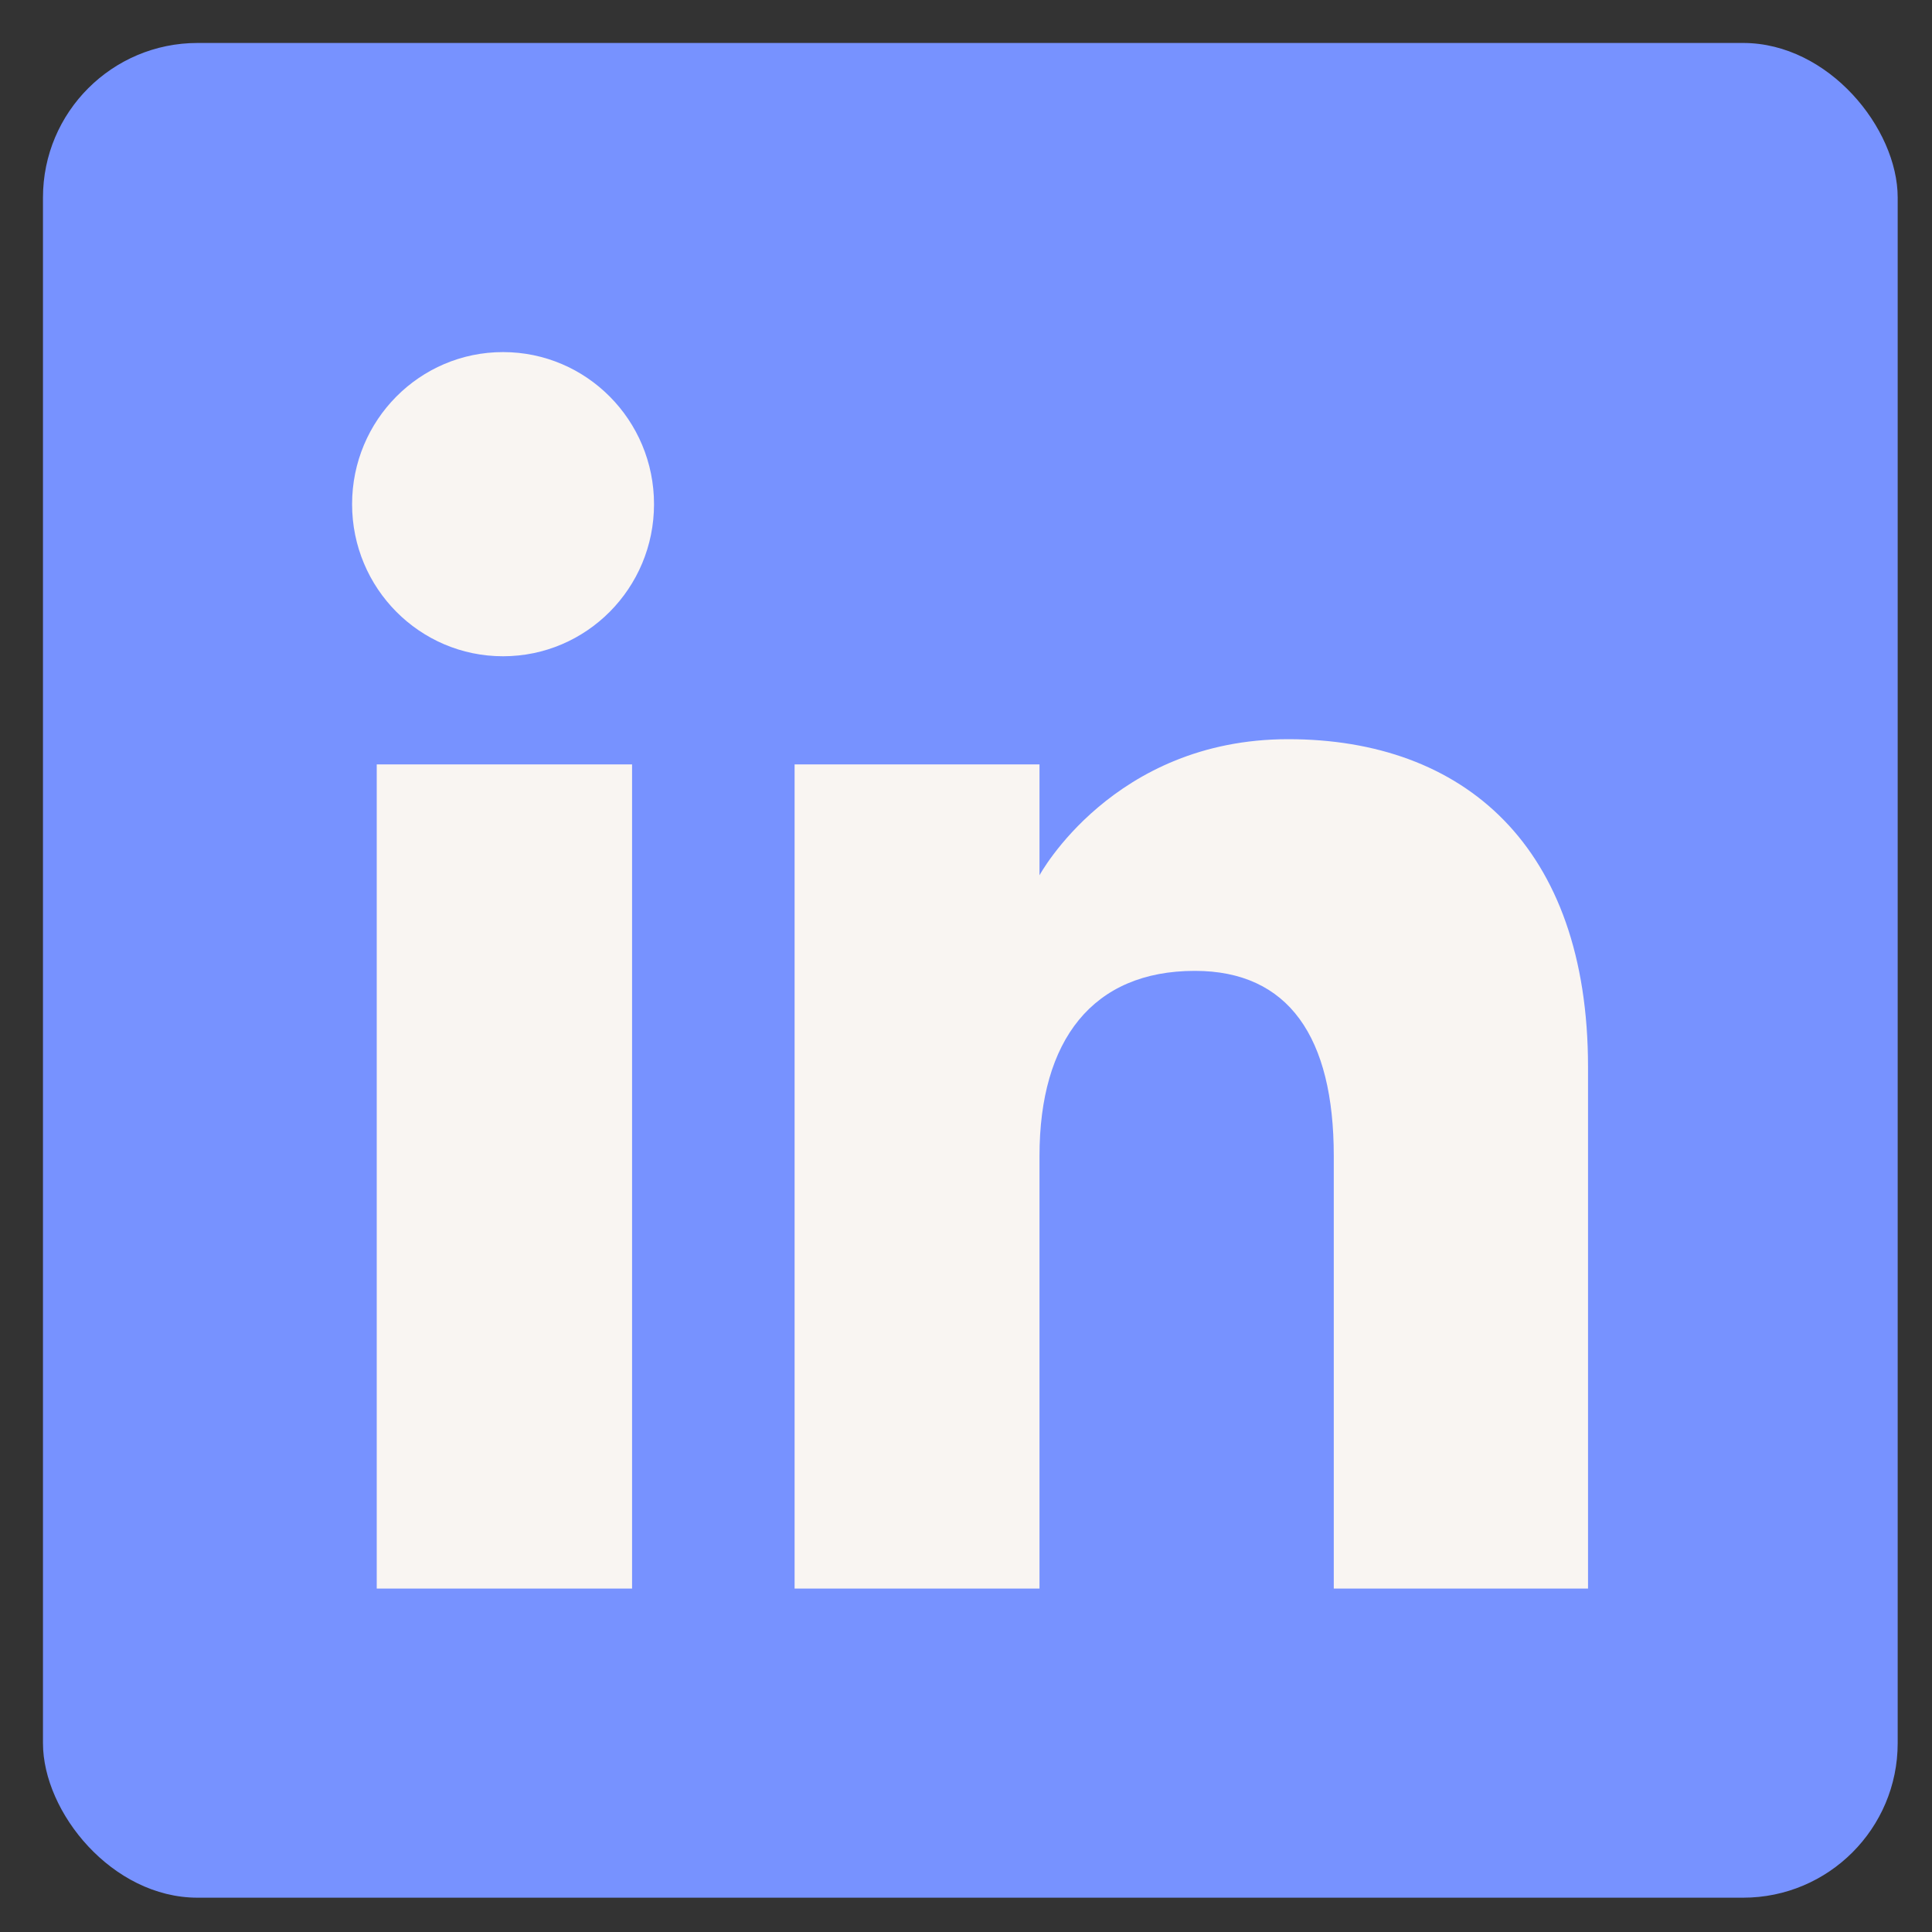
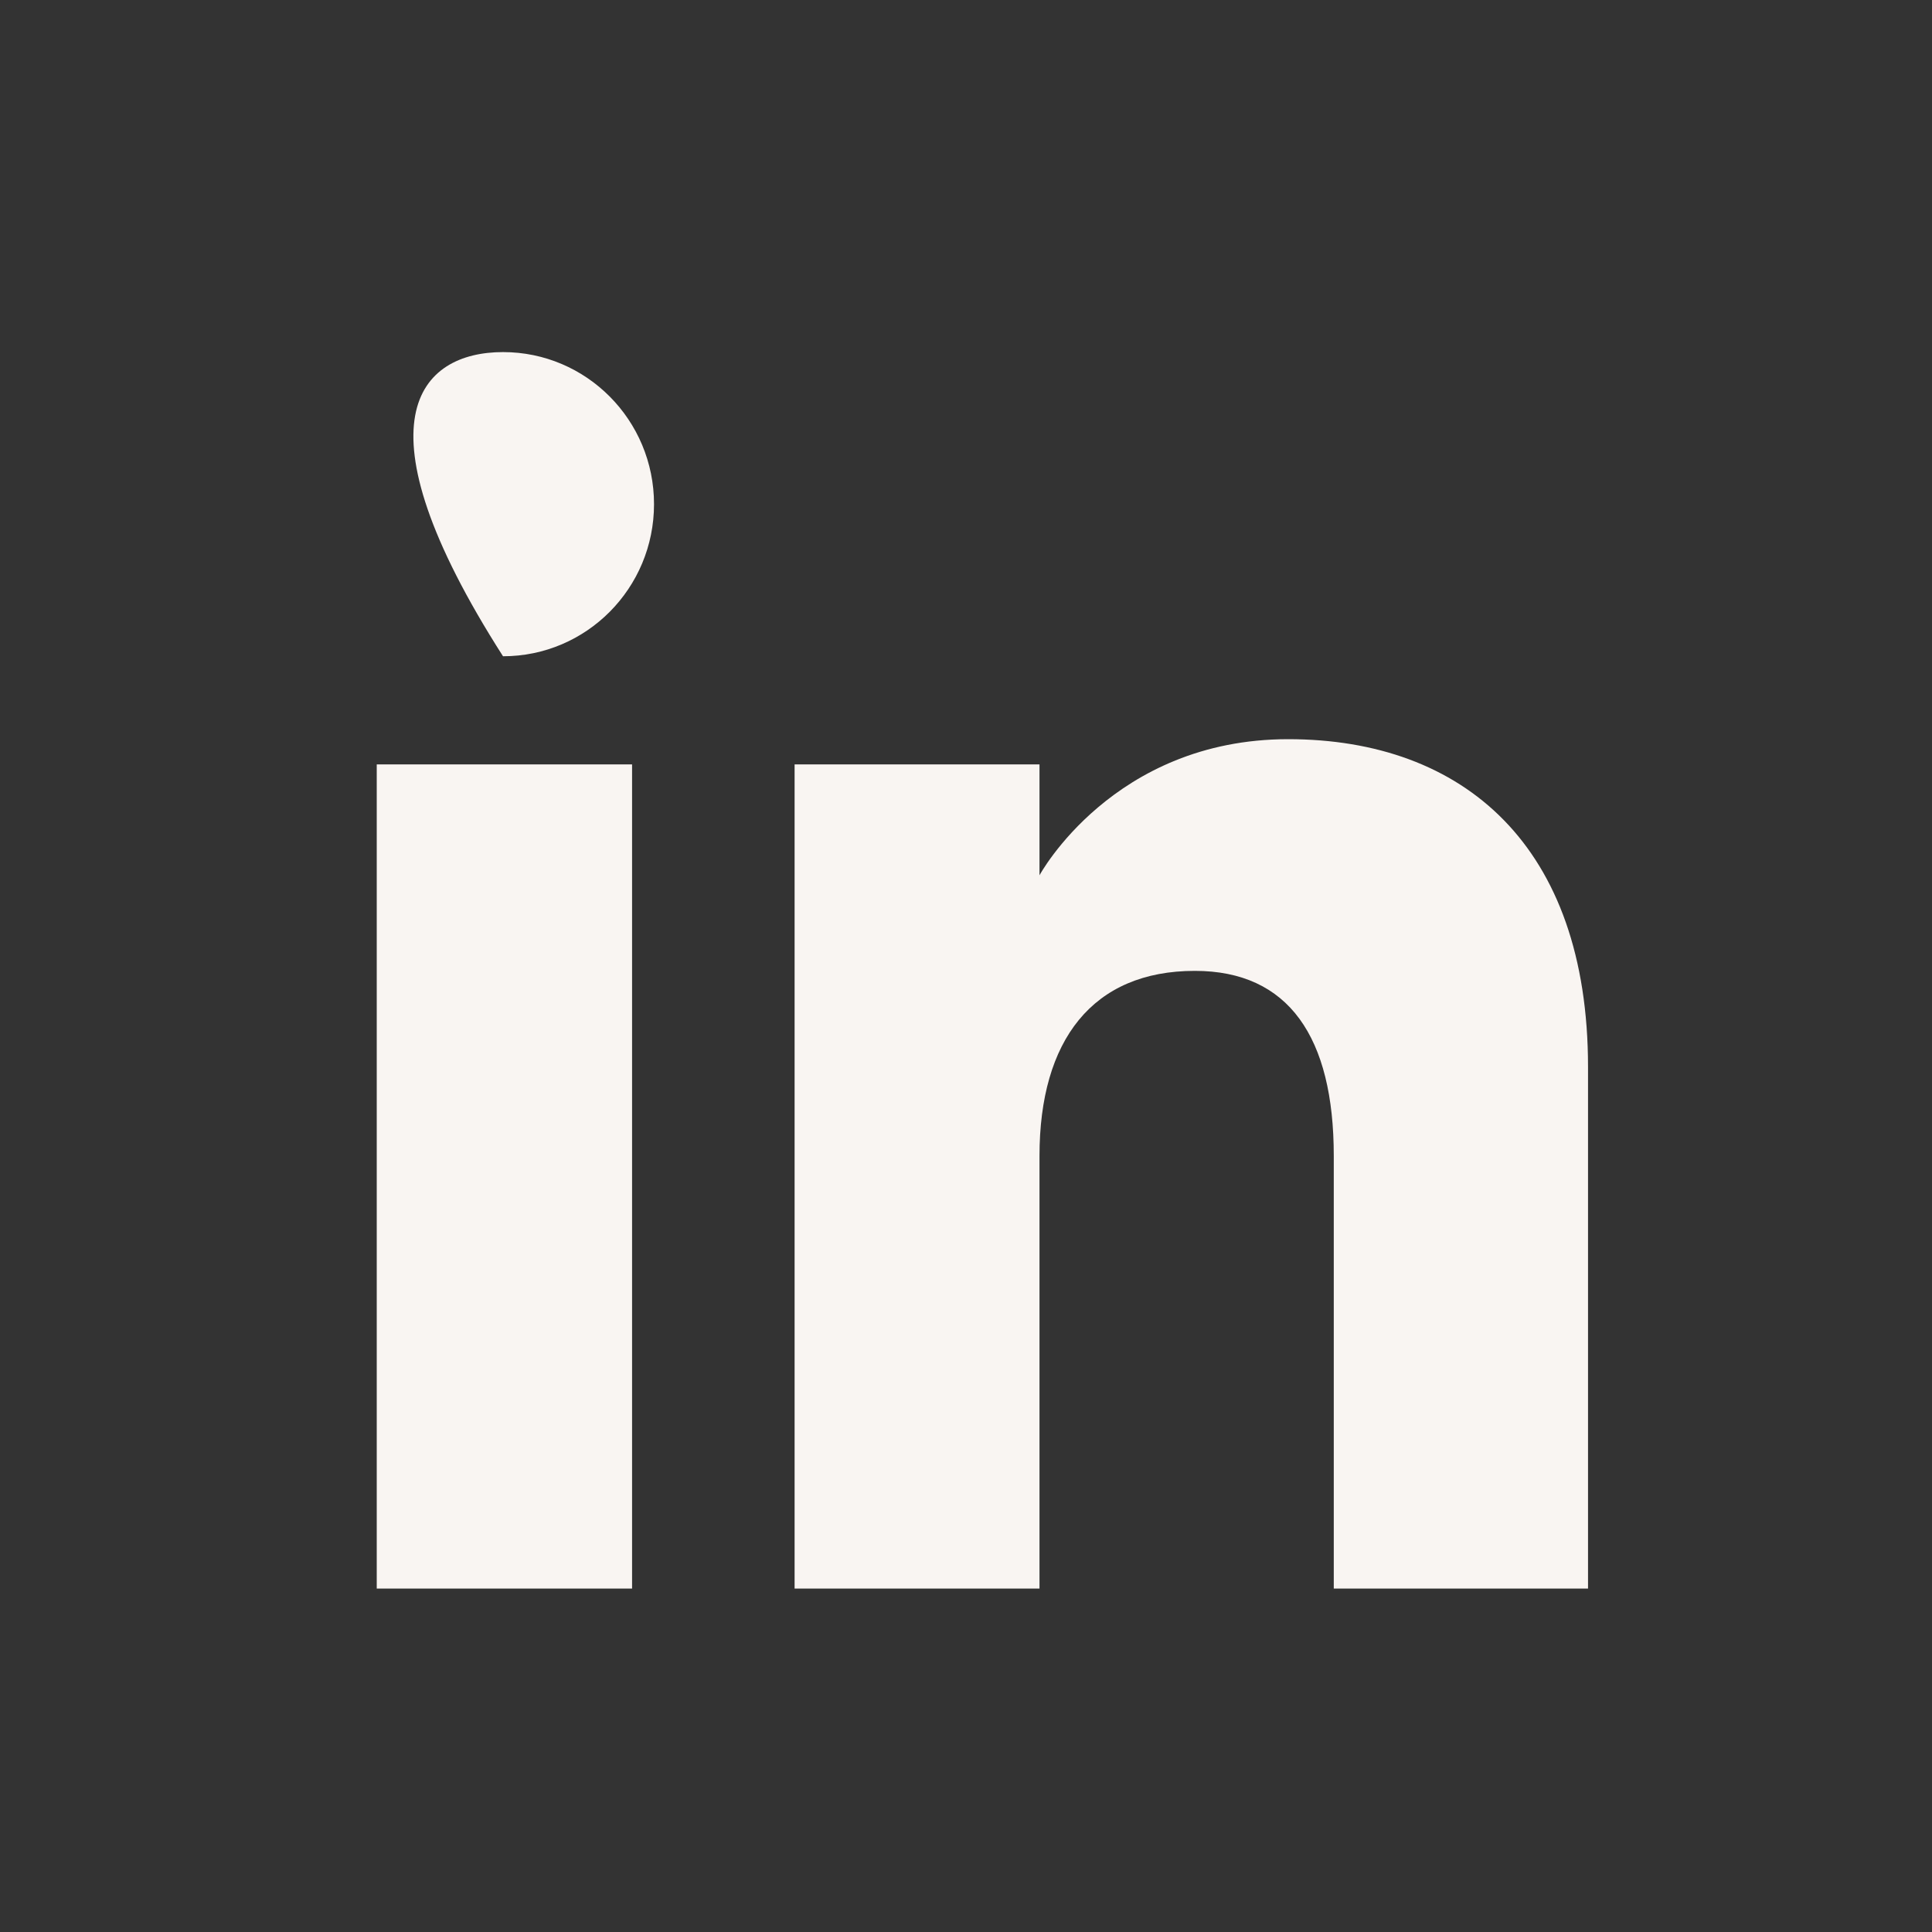
<svg xmlns="http://www.w3.org/2000/svg" width="25" height="25" viewBox="0 0 25 25" fill="none">
  <rect x="0" y="0" width="25" height="25" fill="#333333" stroke="none" />
-   <rect x="0.556" y="0.556" width="24" height="24" rx="2" fill="#7792FF" />
  <g clip-path="url(#clip0_139_1272)">
-     <path d="M8.179 20.556H4.875V9.891H8.179V20.563V20.556ZM6.509 8.492C5.43 8.492 4.556 7.611 4.556 6.524C4.556 5.437 5.43 4.556 6.509 4.556C7.589 4.556 8.463 5.437 8.463 6.524C8.463 7.611 7.589 8.492 6.509 8.492ZM20.549 20.556H17.259V14.957C17.259 13.422 16.676 12.563 15.461 12.563C14.14 12.563 13.451 13.458 13.451 14.957V20.556H10.282V9.891H13.451V11.326C13.451 11.326 14.403 9.565 16.669 9.565C18.936 9.565 20.549 10.943 20.549 13.806V20.563V20.556Z" fill="#F9F5F2" />
+     <path d="M8.179 20.556H4.875V9.891H8.179V20.563V20.556ZM6.509 8.492C4.556 5.437 5.43 4.556 6.509 4.556C7.589 4.556 8.463 5.437 8.463 6.524C8.463 7.611 7.589 8.492 6.509 8.492ZM20.549 20.556H17.259V14.957C17.259 13.422 16.676 12.563 15.461 12.563C14.14 12.563 13.451 13.458 13.451 14.957V20.556H10.282V9.891H13.451V11.326C13.451 11.326 14.403 9.565 16.669 9.565C18.936 9.565 20.549 10.943 20.549 13.806V20.563V20.556Z" fill="#F9F5F2" />
  </g>
  <defs>
    <clipPath id="clip0_139_1272">
      <rect width="15.993" height="16" fill="white" transform="translate(4.556 4.556)" />
    </clipPath>
  </defs>
</svg>